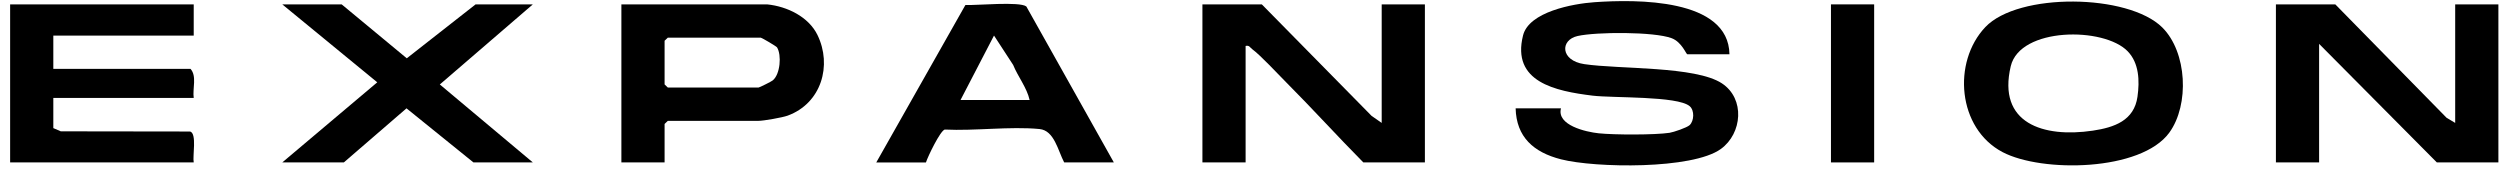
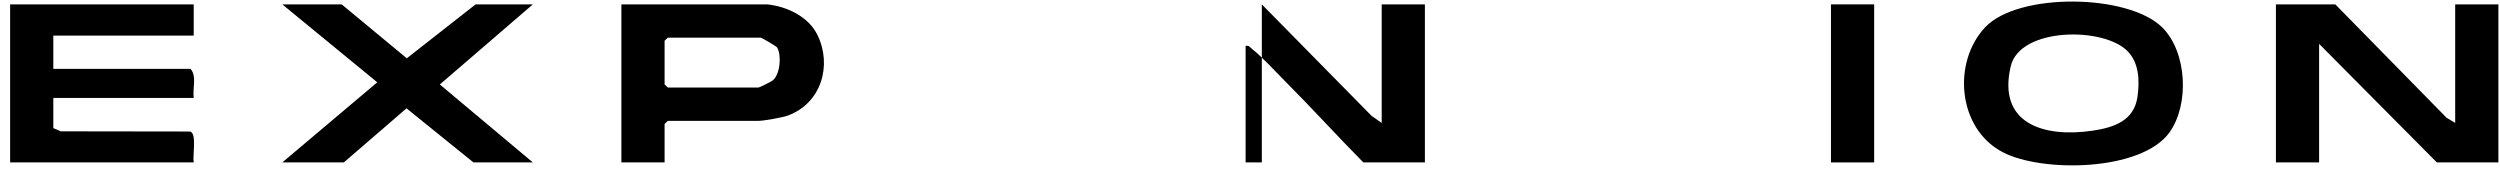
<svg xmlns="http://www.w3.org/2000/svg" width="213" height="15" viewBox="0 0 213 15" fill="none">
-   <path d="M147.349 4.624H143.76C143.659 4.624 143.294 3.582 142.424 3.254C140.937 2.692 136.009 2.71 134.415 3.067C132.906 3.406 132.939 5.16 134.976 5.463C137.963 5.91 144.456 5.618 146.708 7.103C148.696 8.414 148.44 11.37 146.62 12.69C144.193 14.45 135.906 14.316 132.996 13.573C130.654 12.974 129.192 11.668 129.132 9.23H132.996C132.614 10.669 135.111 11.243 136.215 11.358C137.529 11.494 140.97 11.505 142.246 11.315C142.588 11.263 143.729 10.875 143.957 10.66C144.34 10.298 144.386 9.406 143.957 9.044C142.917 8.165 137.422 8.36 135.687 8.149C132.516 7.759 128.769 6.988 129.763 3.019C130.267 1.006 134.007 0.317 135.841 0.188C139.404 -0.063 147.273 -0.158 147.35 4.626L147.349 4.624Z" fill="black" />
-   <path d="M107.507 0.373L116.864 9.878L117.72 10.472V0.373H121.401V13.838H116.156C113.931 11.589 111.793 9.23 109.559 6.99C108.837 6.267 107.409 4.719 106.679 4.181C106.493 4.045 106.447 3.838 106.126 3.915V13.838H102.446V0.373H107.507Z" fill="black" />
+   <path d="M107.507 0.373L116.864 9.878L117.72 10.472V0.373H121.401V13.838H116.156C113.931 11.589 111.793 9.23 109.559 6.99C108.837 6.267 107.409 4.719 106.679 4.181C106.493 4.045 106.447 3.838 106.126 3.915V13.838H102.446H107.507Z" fill="black" />
  <path d="M198.968 0.373L208.444 10.03L209.182 10.472V0.373H212.863V13.838H207.618L197.588 3.738V13.838H193.908V0.373H198.968Z" fill="black" />
  <path d="M16.505 0.373V3.031H4.543V5.865H16.229C16.792 6.479 16.391 7.558 16.505 8.346H4.543V10.915L5.178 11.189L16.203 11.205C16.79 11.39 16.393 13.298 16.505 13.838H0.863V0.373H16.505Z" fill="black" />
  <path d="M184.826 11.299C182.417 14.61 173.968 14.721 170.619 12.96C166.776 10.94 166.327 5.288 169.149 2.31C171.953 -0.651 181.32 -0.544 184.226 2.339C186.346 4.441 186.55 8.925 184.826 11.299ZM181.285 4.375C179.257 2.269 172.106 2.307 171.316 5.641C170.163 10.511 174.086 11.758 178.306 11.132C180.152 10.857 181.826 10.267 182.113 8.242C182.307 6.877 182.249 5.378 181.285 4.377V4.375Z" fill="black" />
  <path d="M65.364 0.373C67.087 0.549 68.896 1.44 69.648 2.981C70.911 5.564 69.989 8.796 67.111 9.851C66.667 10.014 65.057 10.296 64.628 10.296H56.899L56.623 10.561V13.838H52.942V0.373H65.364ZM64.812 3.207H56.899L56.623 3.472V7.193L56.899 7.458H64.628C64.696 7.458 65.708 6.954 65.837 6.85C66.48 6.332 66.606 4.687 66.203 4.037C66.143 3.941 64.926 3.228 64.812 3.205V3.207Z" fill="black" />
  <path d="M29.111 0.373L34.657 4.967L40.52 0.373H45.397L37.473 7.196L45.397 13.838H40.337L34.633 9.23L29.295 13.838H24.05L32.142 7.013L24.05 0.373H29.111Z" fill="black" />
-   <path d="M94.901 13.838H90.668C90.131 12.823 89.827 11.114 88.563 10.993C86.04 10.753 83.062 11.166 80.49 11.038C80.107 11.15 79.061 13.311 78.89 13.84H74.658L82.251 0.429C83.195 0.466 86.892 0.111 87.444 0.552L94.899 13.838H94.901ZM81.835 8.522H87.724C87.492 7.474 86.73 6.538 86.321 5.532L84.689 3.029L81.835 8.524V8.522Z" fill="black" />
  <path d="M159.678 0.373H155.998V13.838H159.678V0.373Z" fill="black" />
</svg>